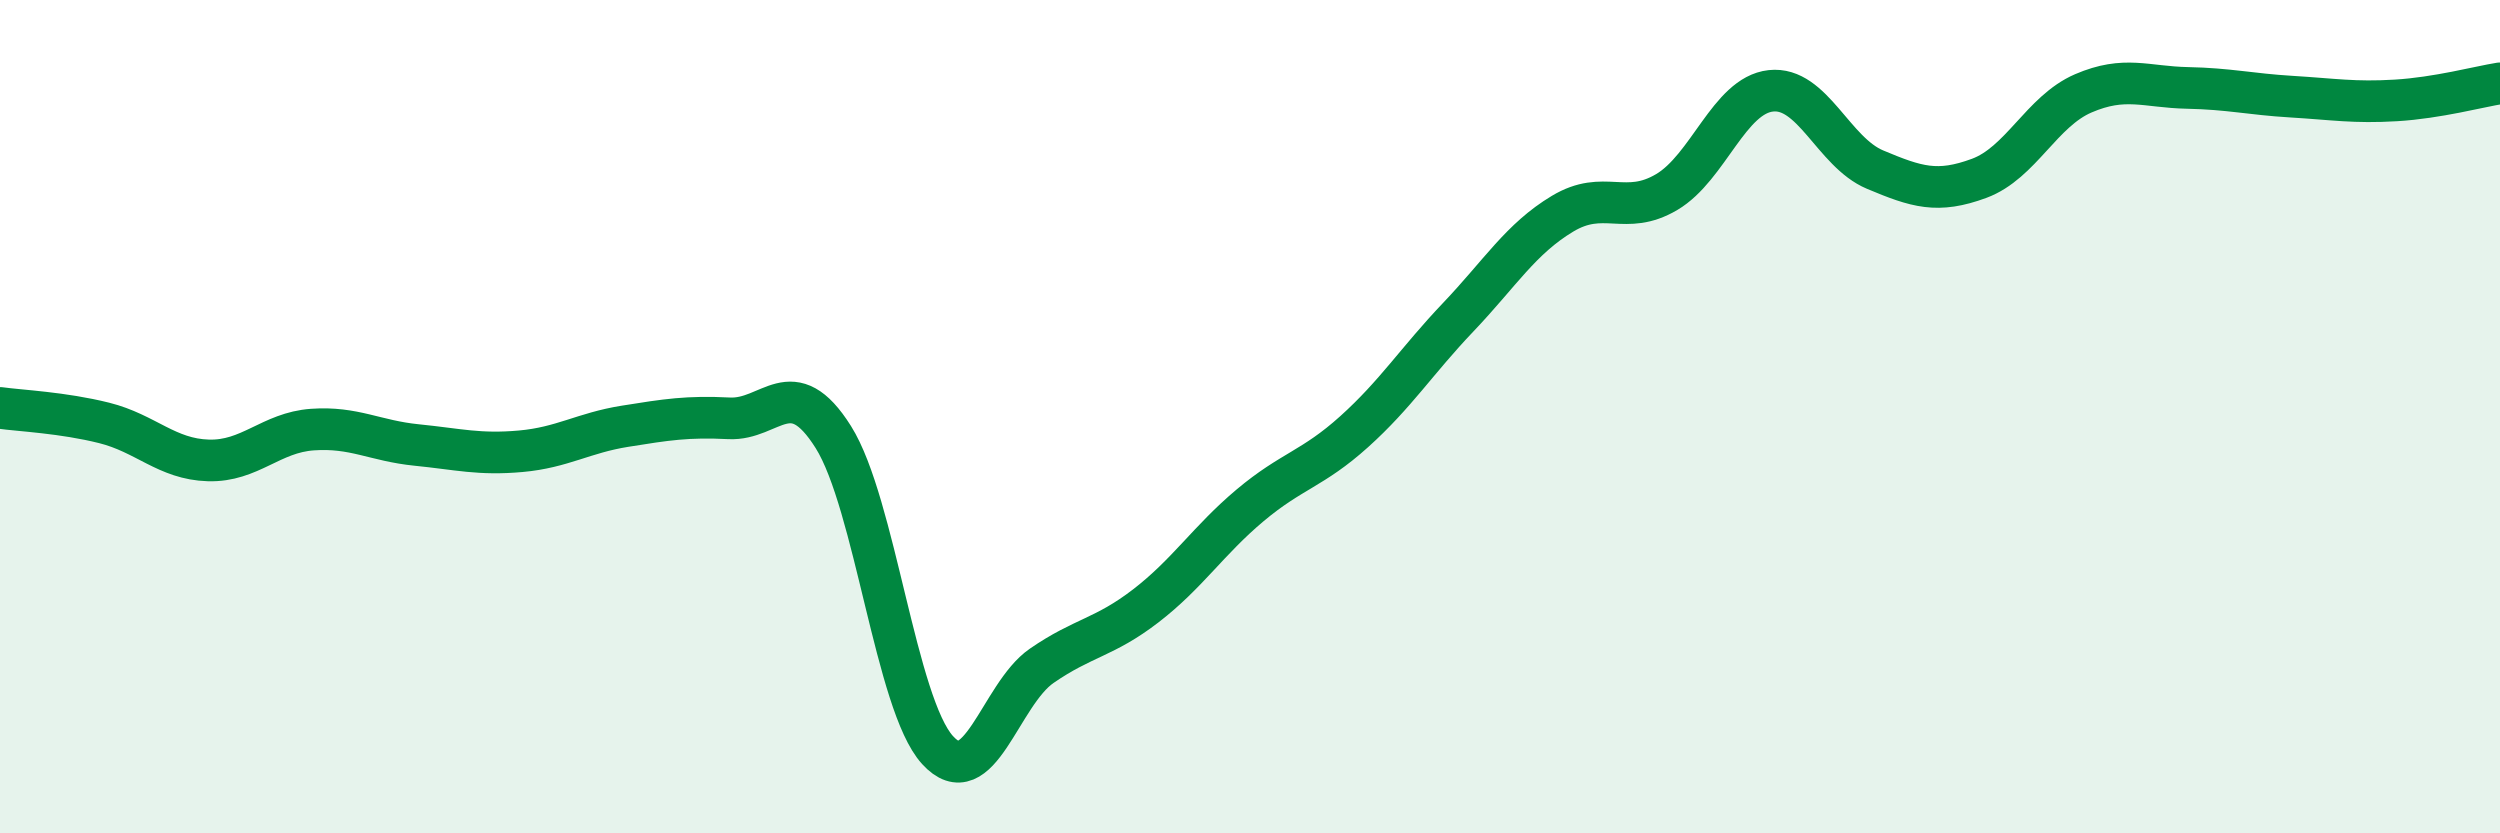
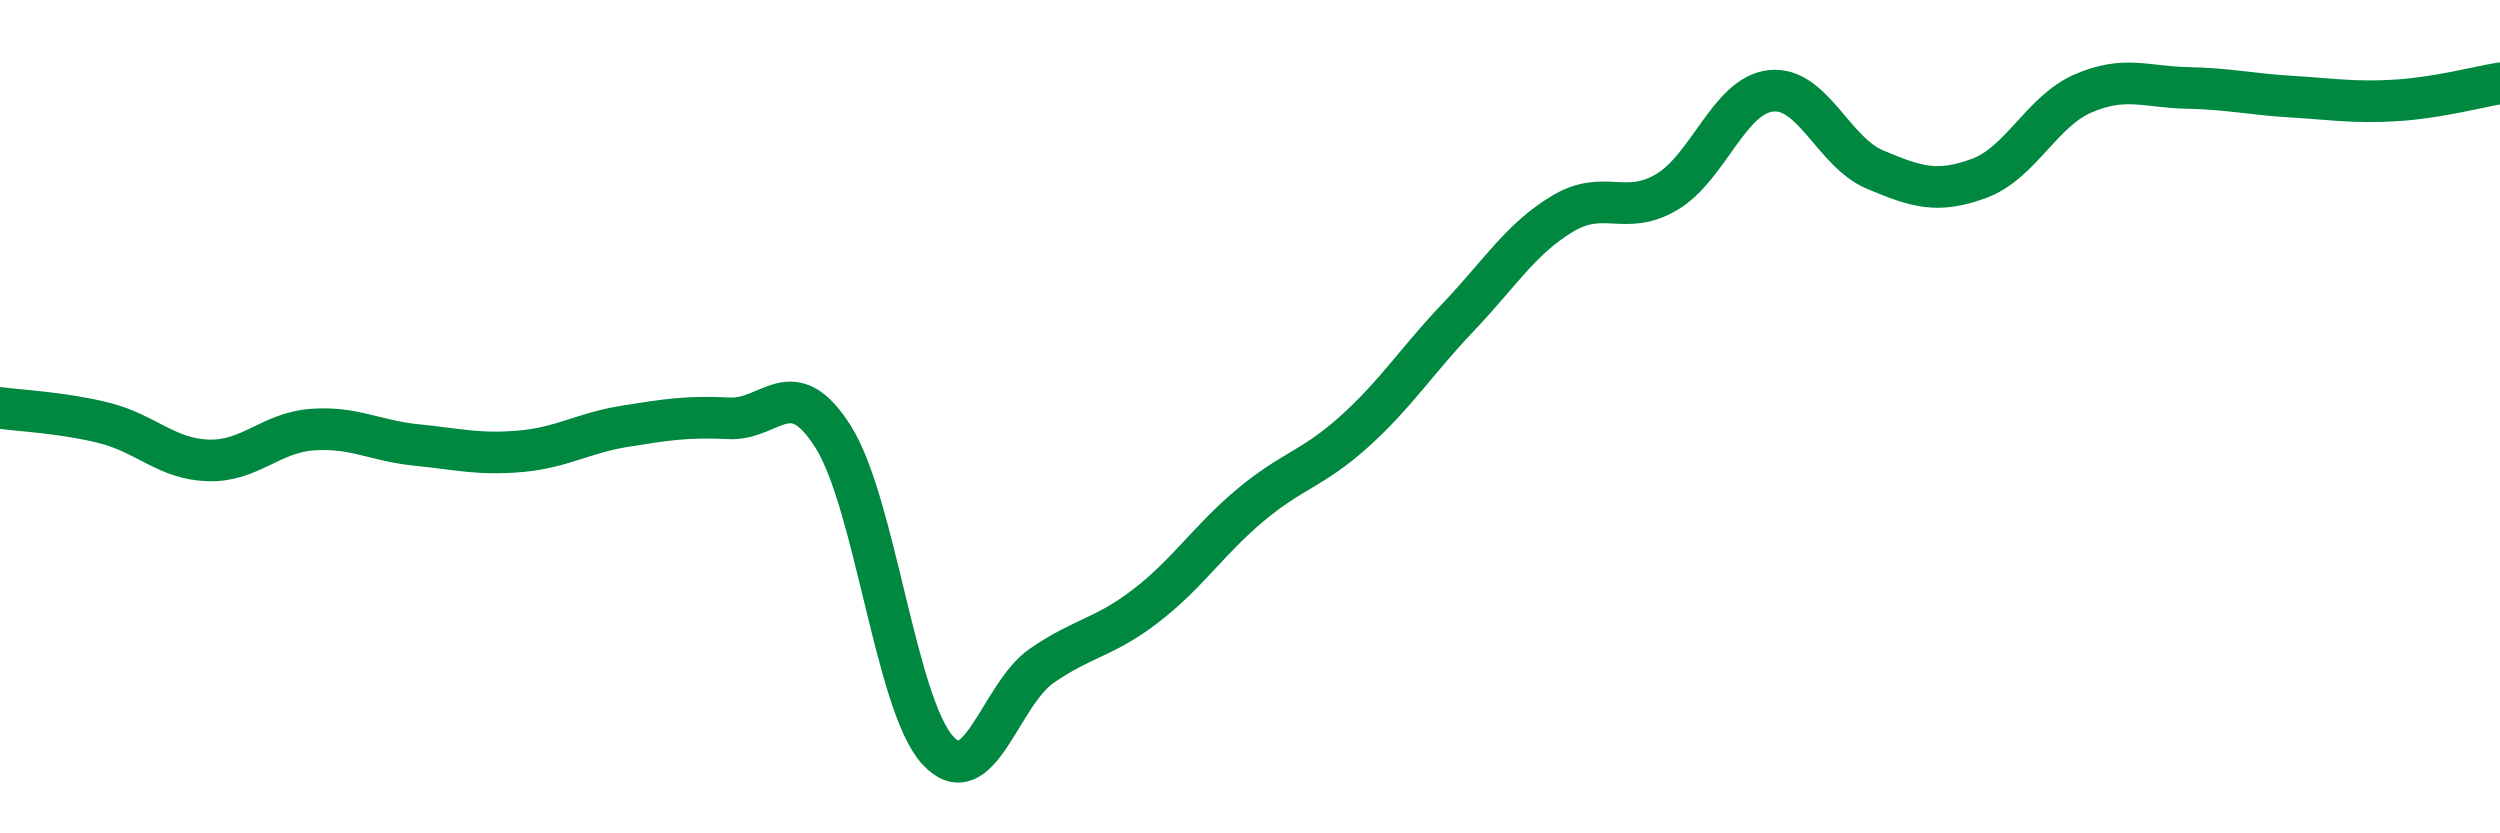
<svg xmlns="http://www.w3.org/2000/svg" width="60" height="20" viewBox="0 0 60 20">
-   <path d="M 0,9.79 C 0.5,9.86 1.5,9.9 2.5,10.15 C 3.5,10.4 4,11.02 5,11.05 C 6,11.08 6.5,10.38 7.5,10.31 C 8.5,10.24 9,10.58 10,10.68 C 11,10.78 11.5,10.92 12.5,10.83 C 13.5,10.74 14,10.39 15,10.23 C 16,10.07 16.5,9.99 17.5,10.04 C 18.5,10.09 19,8.9 20,10.49 C 21,12.08 21.5,16.9 22.5,18 C 23.5,19.1 24,16.67 25,15.98 C 26,15.29 26.5,15.31 27.5,14.54 C 28.5,13.77 29,12.97 30,12.13 C 31,11.29 31.5,11.26 32.5,10.36 C 33.5,9.46 34,8.66 35,7.61 C 36,6.56 36.5,5.73 37.5,5.13 C 38.5,4.53 39,5.2 40,4.61 C 41,4.02 41.5,2.29 42.5,2.18 C 43.5,2.07 44,3.65 45,4.07 C 46,4.49 46.5,4.65 47.5,4.28 C 48.5,3.91 49,2.67 50,2.24 C 51,1.81 51.5,2.09 52.5,2.11 C 53.5,2.13 54,2.26 55,2.32 C 56,2.38 56.5,2.47 57.5,2.41 C 58.5,2.35 59.5,2.08 60,2L60 20L0 20Z" fill="#008740" opacity="0.1" stroke-linecap="round" stroke-linejoin="round" />
  <path d="M 0,9.79 C 0.5,9.86 1.5,9.9 2.5,10.15 C 3.5,10.4 4,11.02 5,11.05 C 6,11.08 6.5,10.38 7.5,10.31 C 8.5,10.24 9,10.58 10,10.68 C 11,10.78 11.5,10.92 12.5,10.83 C 13.5,10.74 14,10.39 15,10.23 C 16,10.07 16.5,9.99 17.5,10.04 C 18.5,10.09 19,8.9 20,10.49 C 21,12.08 21.5,16.9 22.5,18 C 23.5,19.1 24,16.67 25,15.98 C 26,15.29 26.5,15.31 27.5,14.54 C 28.5,13.77 29,12.97 30,12.13 C 31,11.29 31.5,11.26 32.5,10.36 C 33.5,9.46 34,8.66 35,7.61 C 36,6.56 36.5,5.73 37.5,5.13 C 38.5,4.53 39,5.2 40,4.61 C 41,4.02 41.5,2.29 42.5,2.18 C 43.5,2.07 44,3.65 45,4.07 C 46,4.49 46.5,4.65 47.5,4.28 C 48.5,3.91 49,2.67 50,2.24 C 51,1.81 51.5,2.09 52.5,2.11 C 53.5,2.13 54,2.26 55,2.32 C 56,2.38 56.5,2.47 57.5,2.41 C 58.5,2.35 59.5,2.08 60,2" stroke="#008740" stroke-width="1" fill="none" stroke-linecap="round" stroke-linejoin="round" />
</svg>